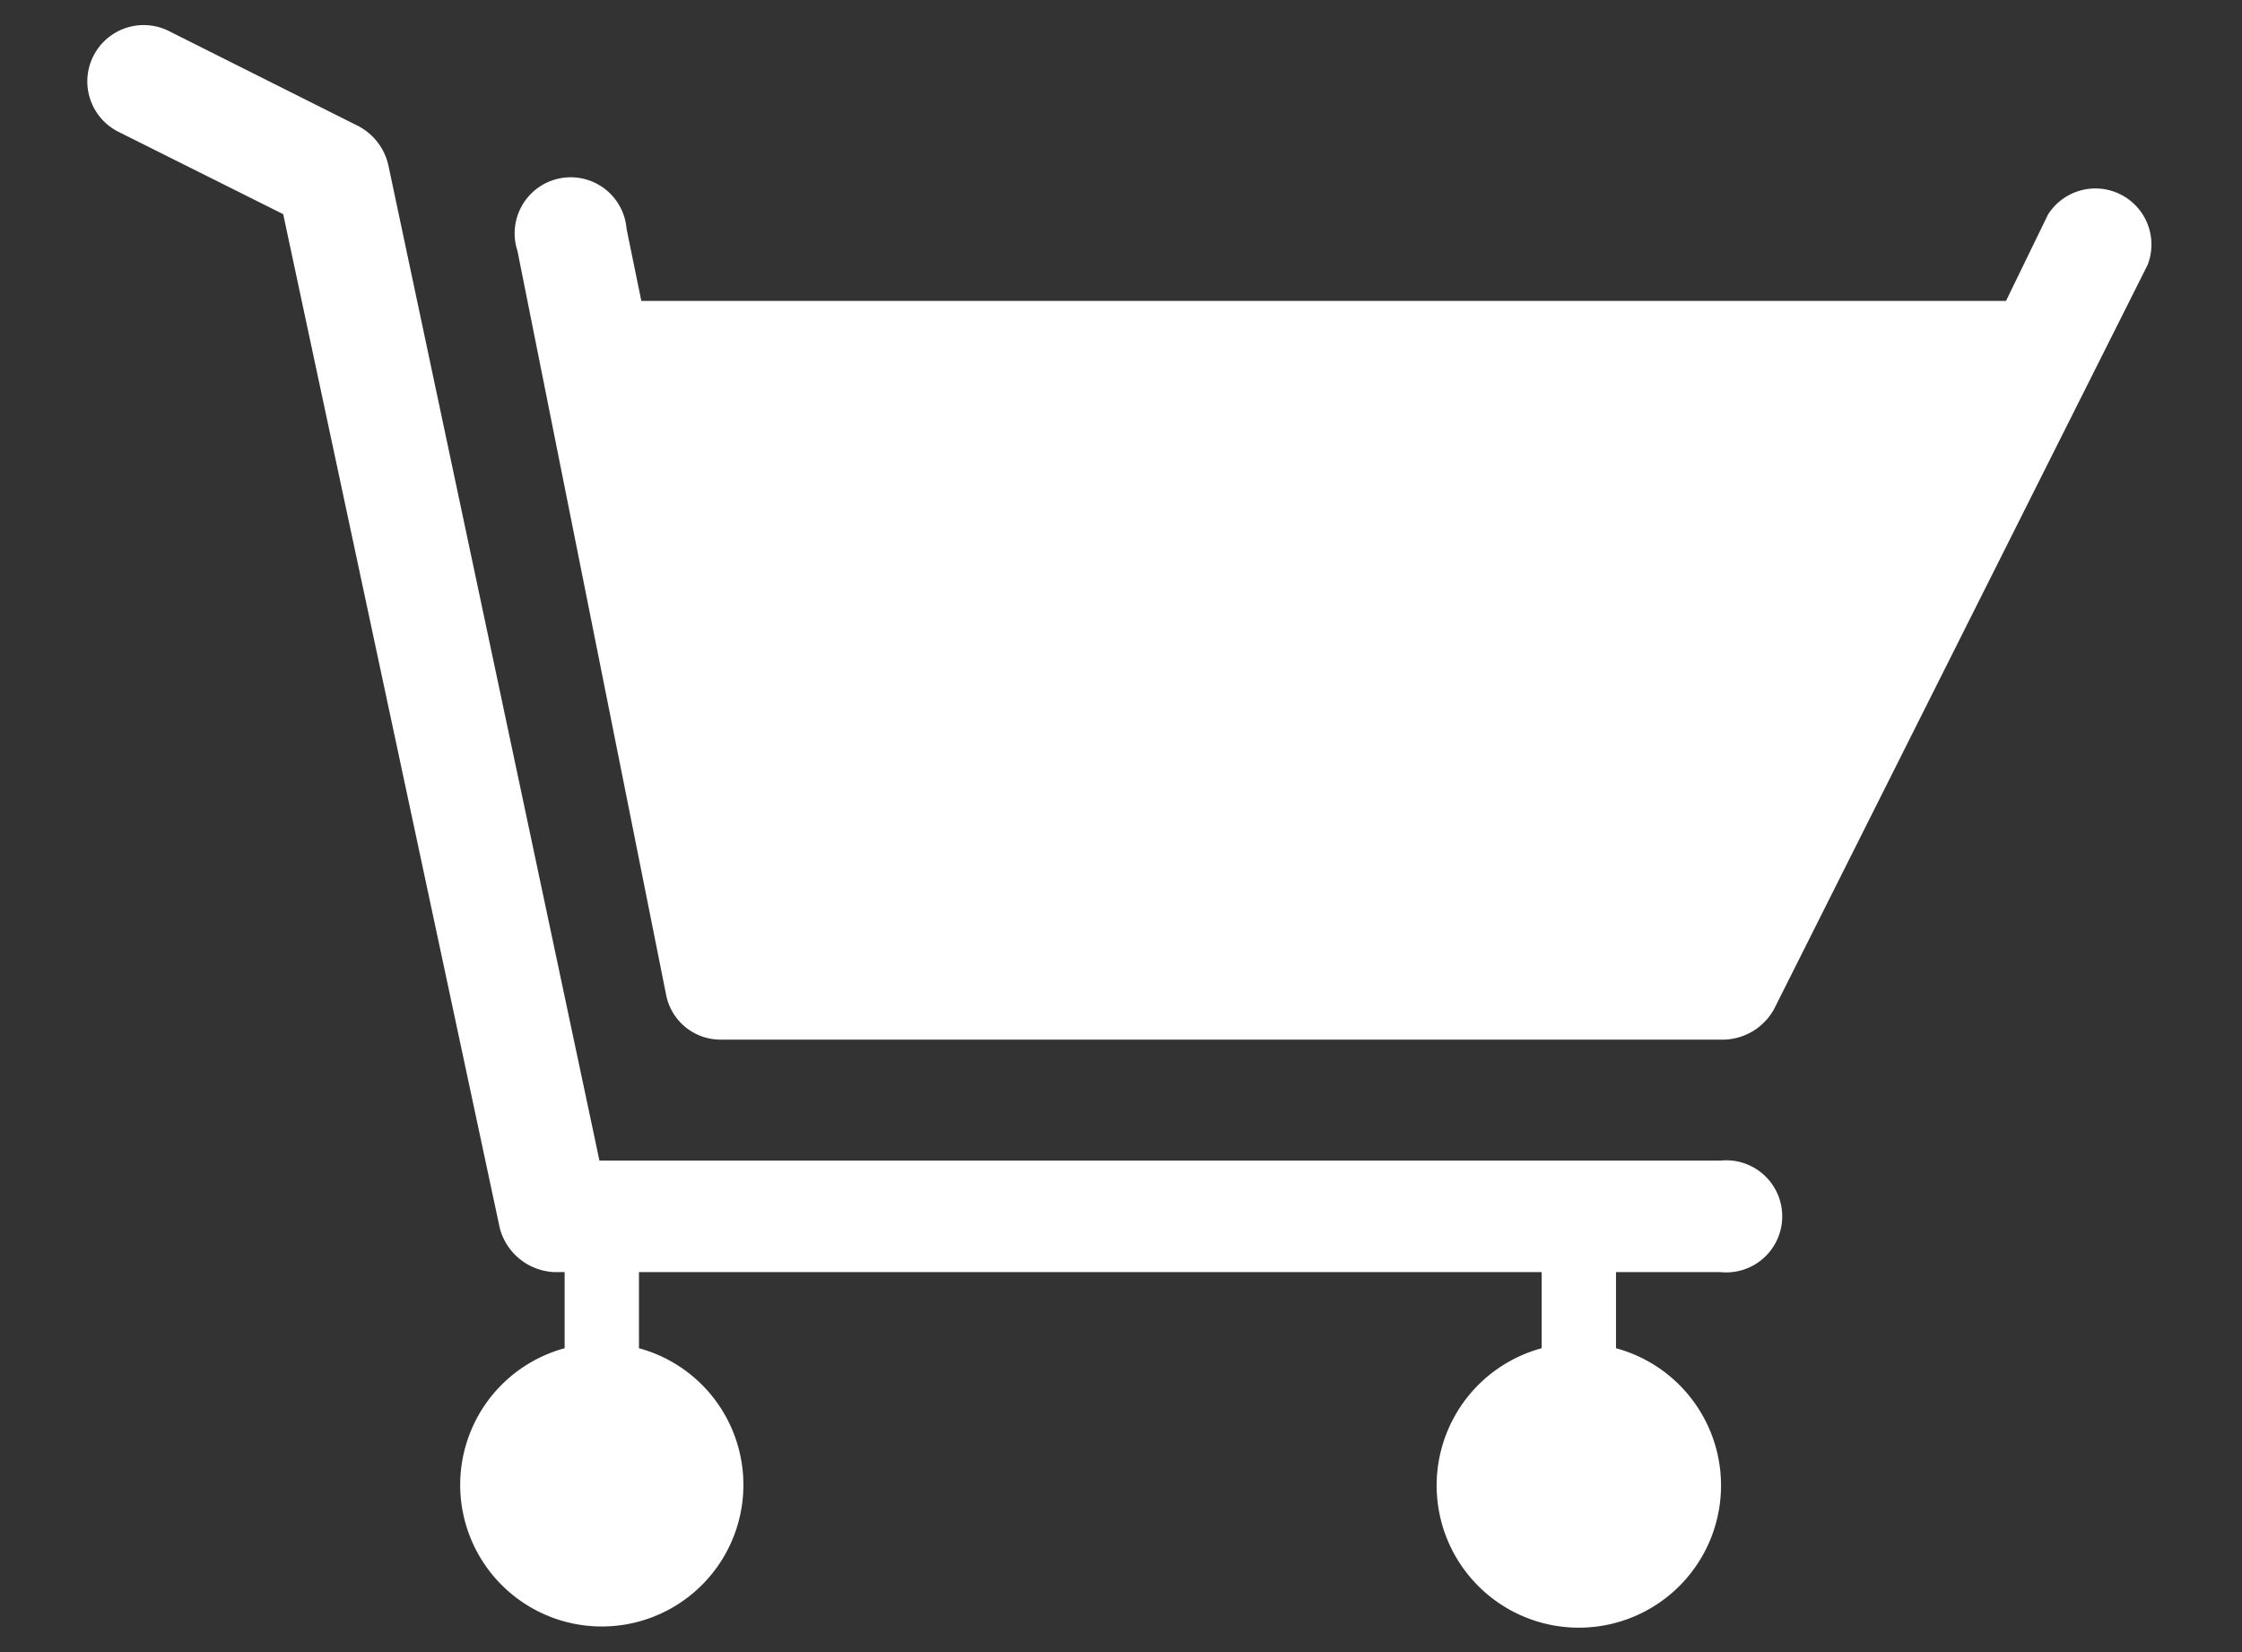
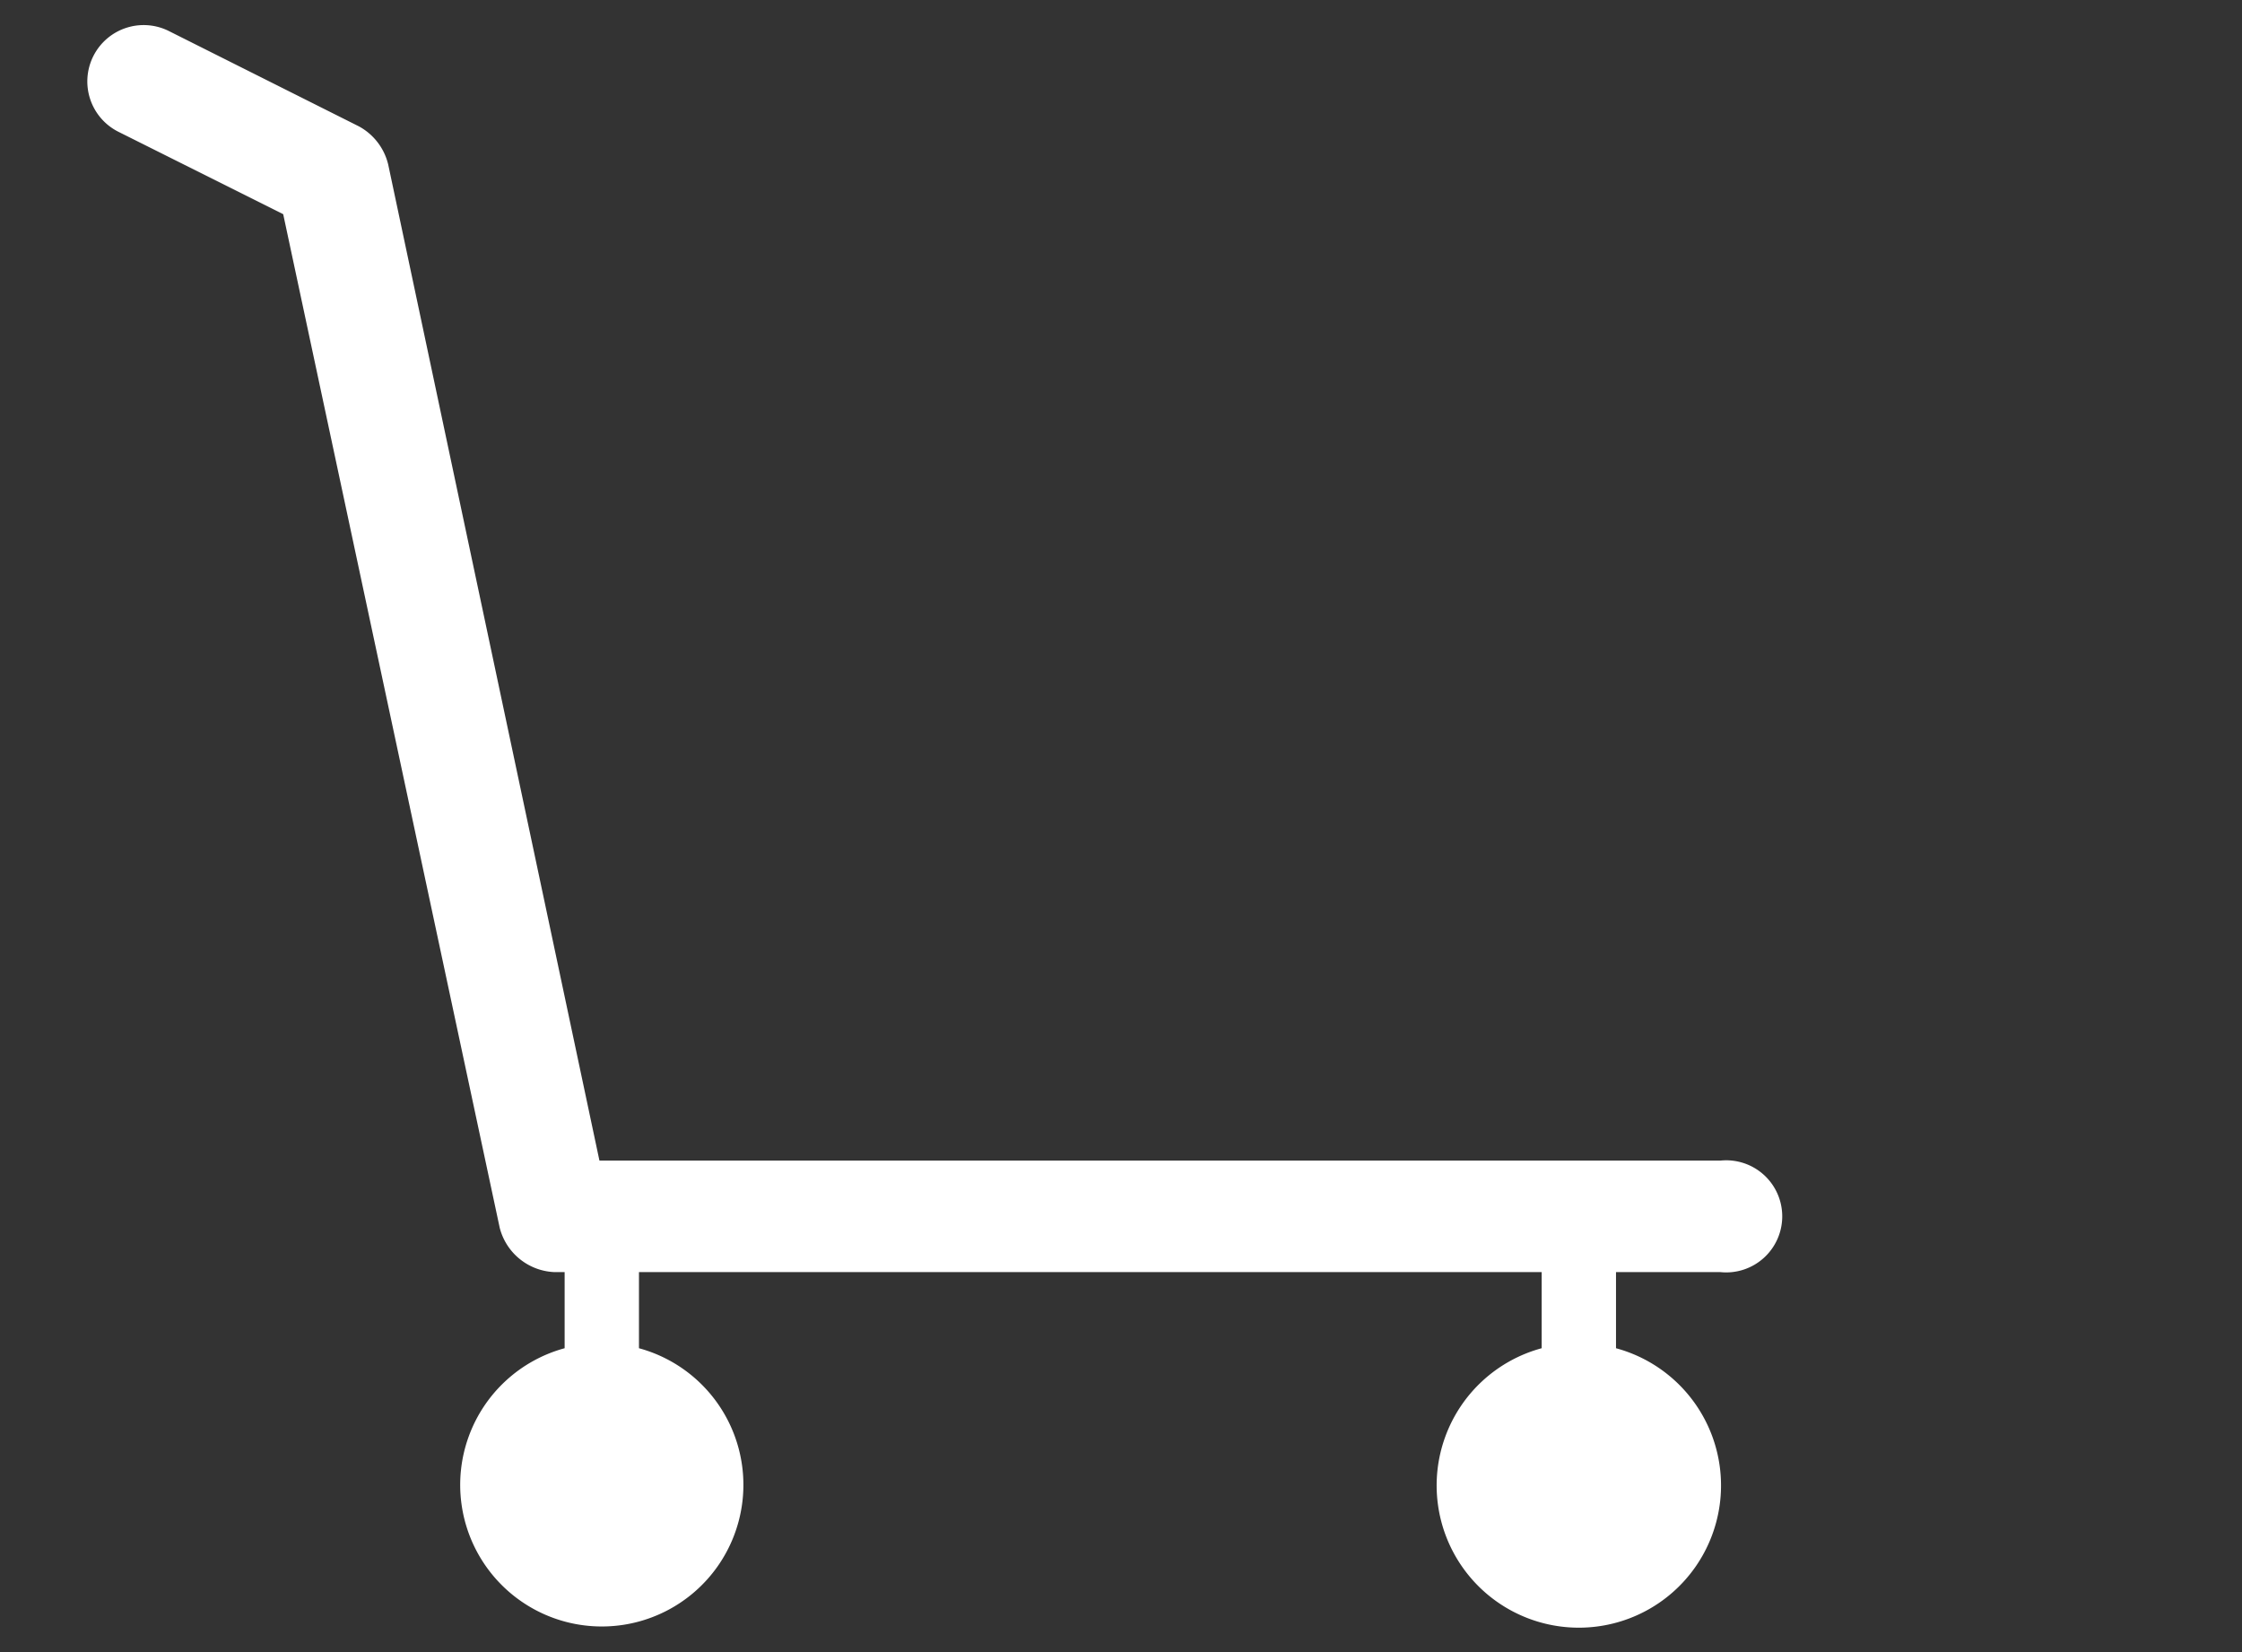
<svg xmlns="http://www.w3.org/2000/svg" id="Layer_1" data-name="Layer 1" viewBox="0 0 38 28">
  <rect x="0" y="0" width="38" height="28" fill="#333333" stroke="none" />
  <defs>
    <style>.cls-1{fill:#fff;}</style>
  </defs>
  <title>03_walk</title>
  <path class="cls-1" d="M26.13,22.85a2.41,2.41,0,1,0,1.26,0V21.56h1.77a.95.95,0,1,0,0-1.89h-19L6.58,2.79a1,1,0,0,0-.5-.65L2.87.53A.95.95,0,1,0,2,2.23l2.8,1.4L8.47,20.81a1,1,0,0,0,.93.75h.17v1.29a2.4,2.4,0,1,0,1.26,0V21.56H26.13Z" />
-   <path class="cls-1" d="M10.62,3.88a.95.95,0,1,0-1.85.37l2.52,12.61a.94.94,0,0,0,.93.76h17a1,1,0,0,0,.85-.52L36.4,4.49a.95.95,0,0,0-1.69-.85L34,5.1H10.87Z" />
</svg>